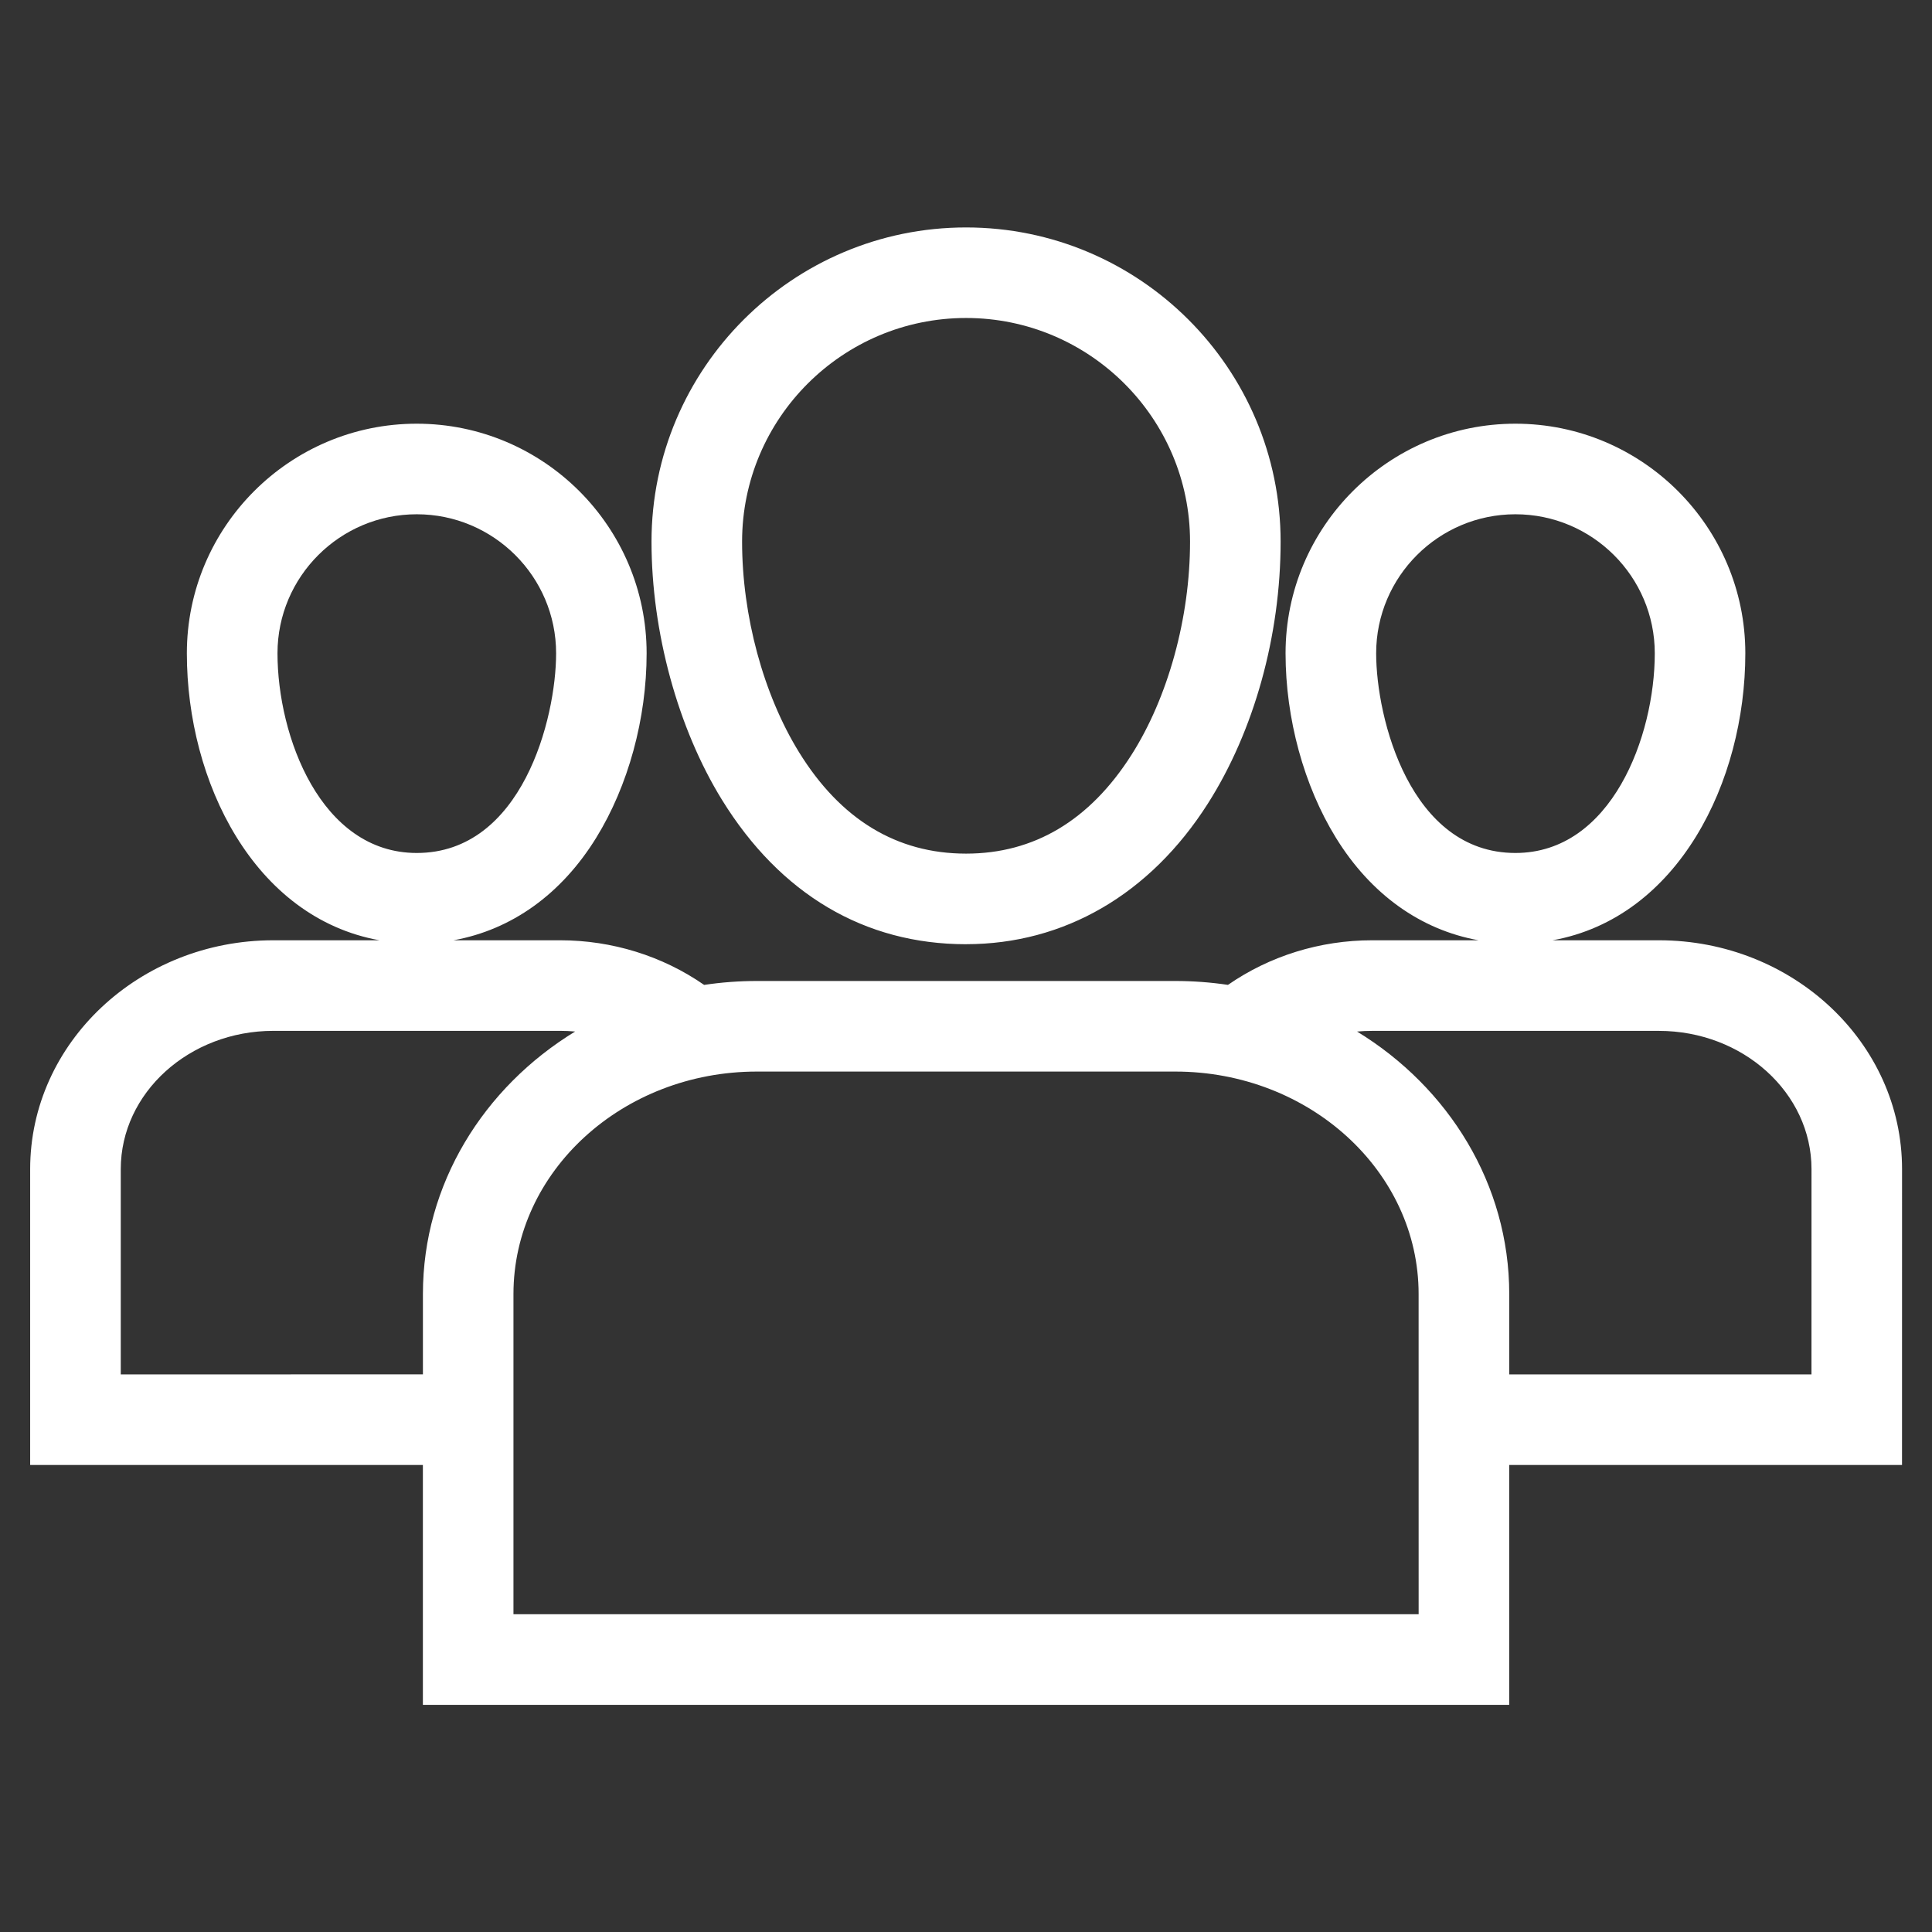
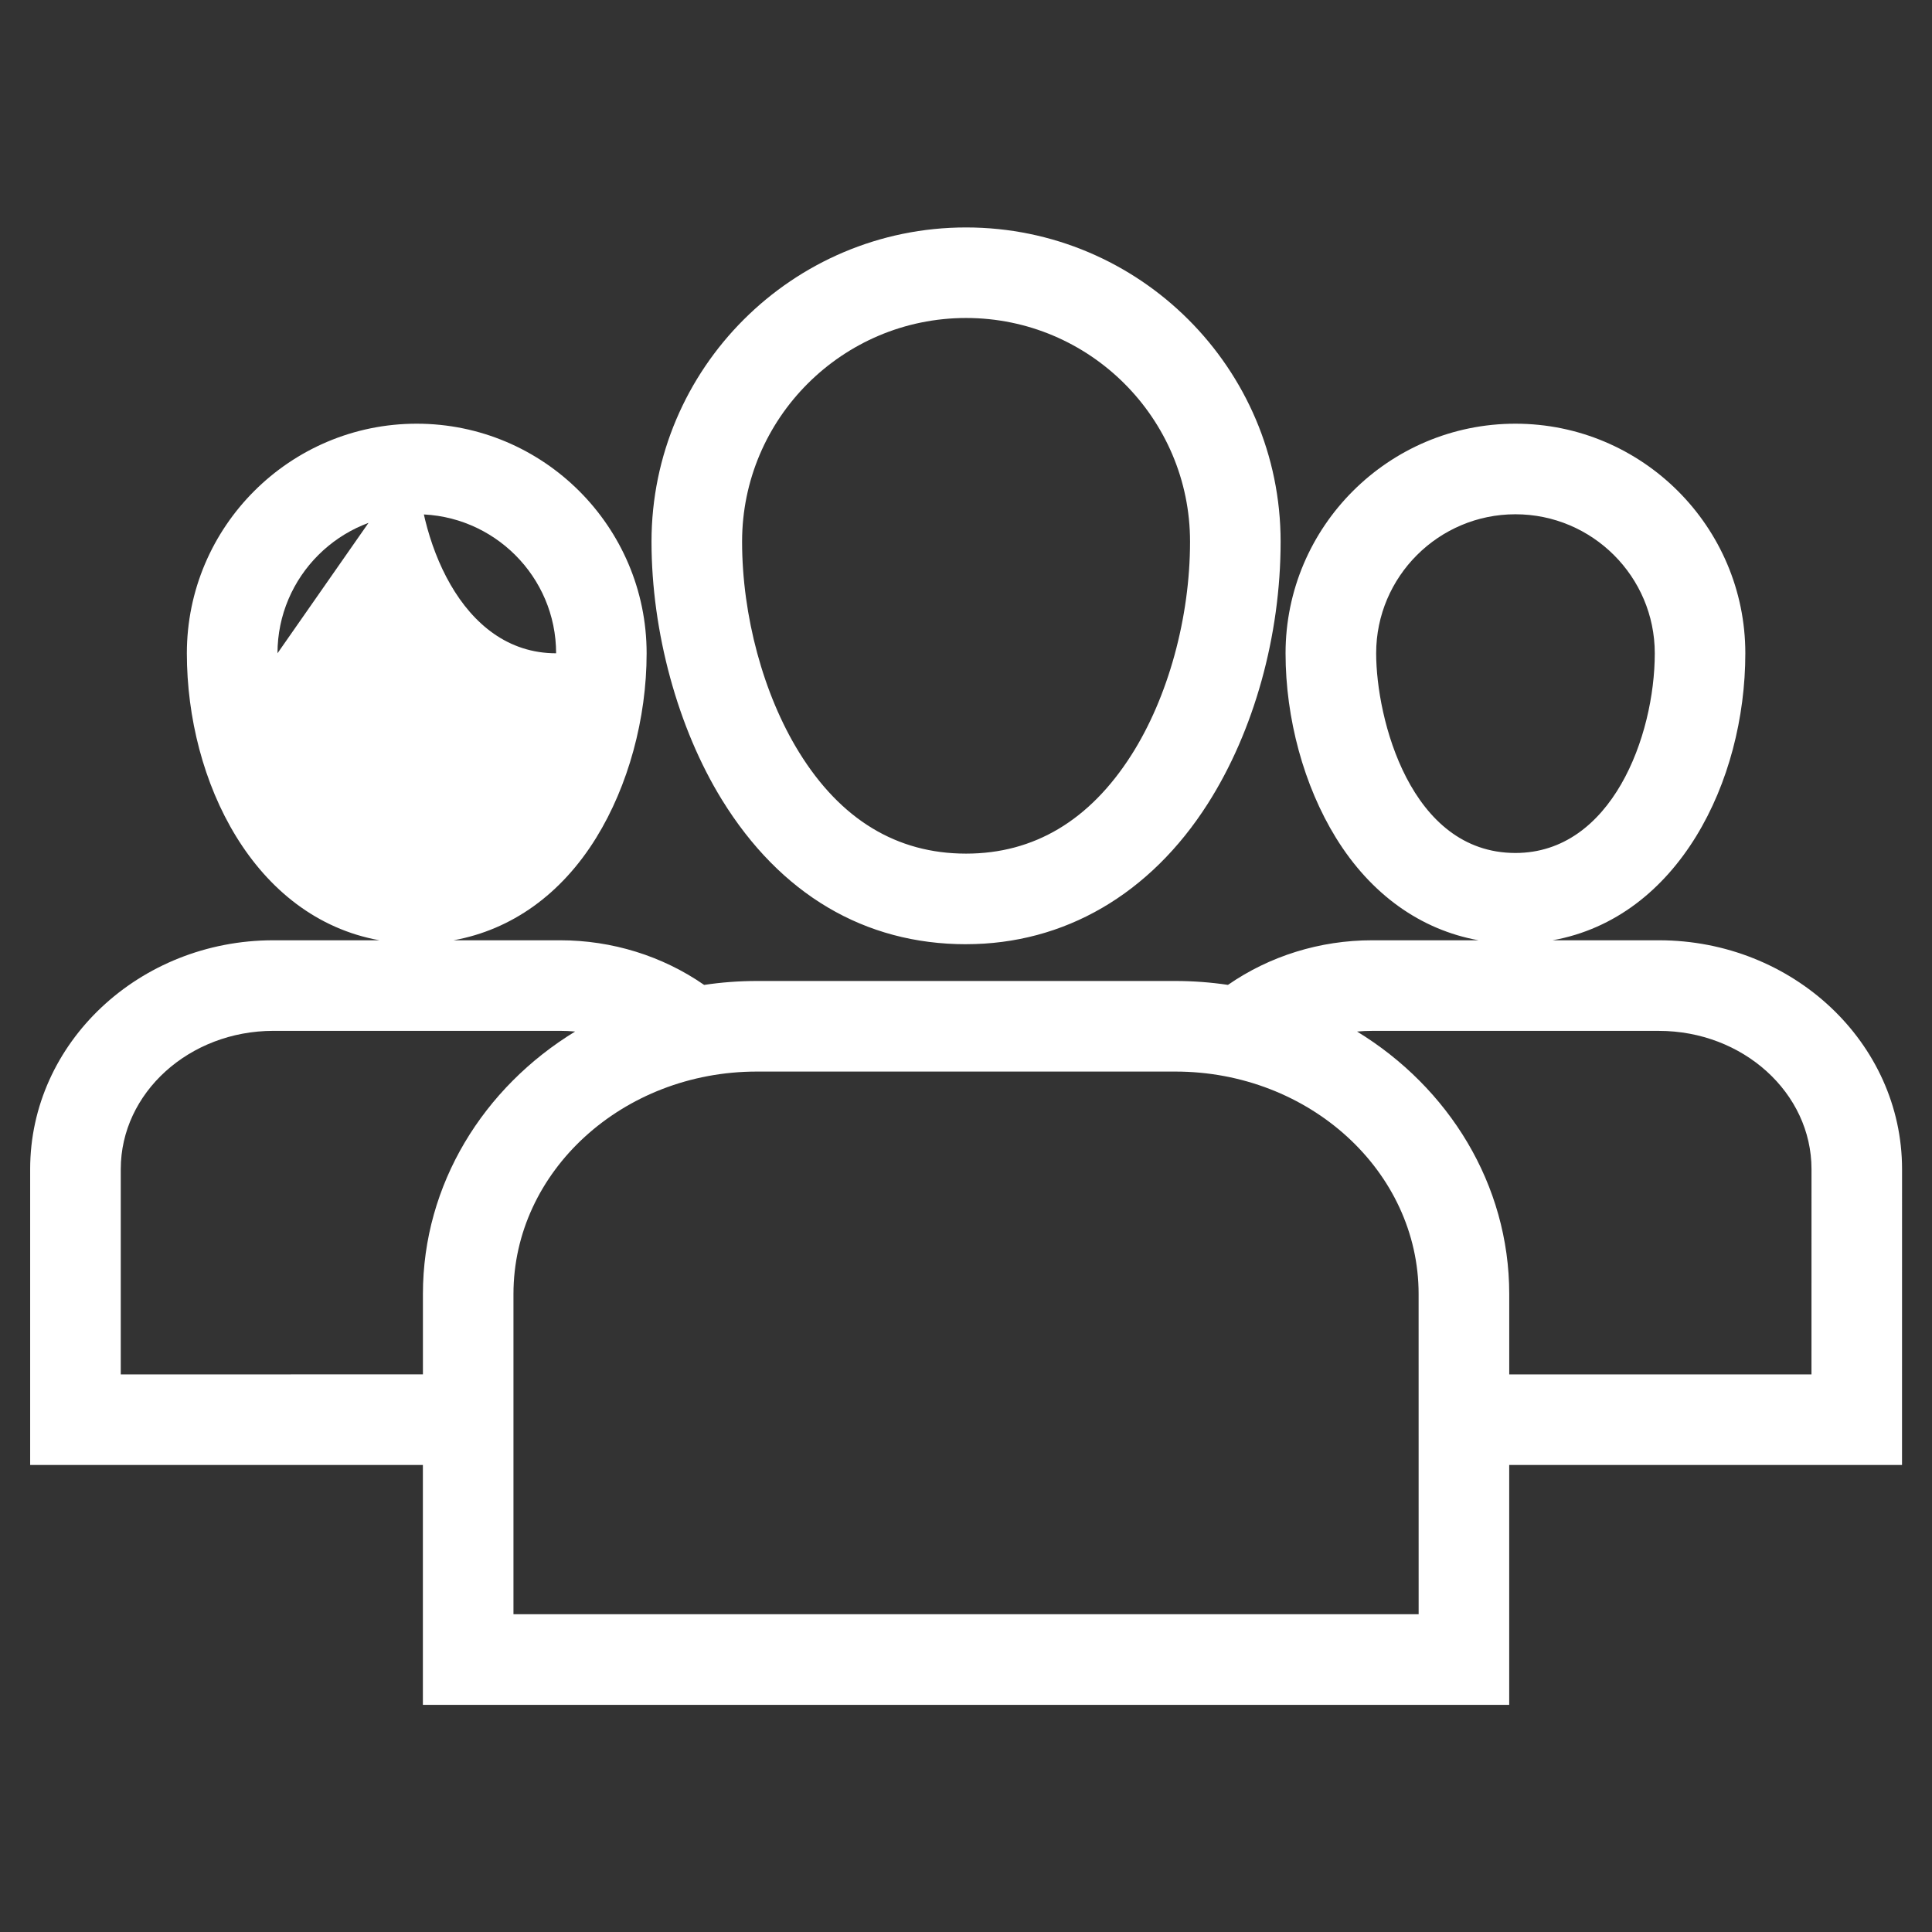
<svg xmlns="http://www.w3.org/2000/svg" version="1.1" width="72" height="72" viewBox="0,0,256,256">
  <rect x="0" y="0" width="256" height="256" fill="#333333" stroke="none" />
  <g fill="#ffffff" fill-rule="nonzero" stroke="none" stroke-width="1" stroke-linecap="butt" stroke-linejoin="miter" stroke-miterlimit="10" stroke-dasharray="" stroke-dashoffset="0" font-family="none" font-weight="none" font-size="none" text-anchor="none" style="mix-blend-mode: normal">
    <g transform="translate(0,0) scale(3.556,3.556)">
-       <path d="M35.998,35.183c3.657,0 6.856,-1.859 9.007,-5.235c1.725,-2.707 2.714,-6.267 2.714,-9.765c0,-6.456 -5.258,-11.708 -11.721,-11.708c-6.463,0 -11.721,5.252 -11.721,11.708c0,3.36 0.981,6.955 2.624,9.618c2.173,3.522 5.319,5.383 9.097,5.383zM35.998,11.849c4.602,0 8.346,3.738 8.346,8.333c0,2.831 -0.817,5.804 -2.186,7.952c-1.553,2.438 -3.626,3.674 -6.16,3.674c-2.583,0 -4.677,-1.272 -6.225,-3.78c-1.328,-2.152 -2.121,-5.085 -2.121,-7.846c0,-4.595 3.744,-8.333 8.346,-8.333zM70.875,43.564c0,-4.702 -4.065,-8.527 -9.062,-8.527h-3.959c4.675,-0.841 7.181,-5.904 7.181,-10.694c0,-4.717 -3.843,-8.555 -8.568,-8.555c-4.722,0 -8.564,3.838 -8.564,8.555c0,2.434 0.684,4.939 1.876,6.873c1.3,2.108 3.155,3.431 5.316,3.821h-3.97c-1.939,0 -3.816,0.586 -5.368,1.662c-0.639,-0.095 -1.295,-0.145 -1.963,-0.145h-15.59c-0.669,0 -1.325,0.05 -1.966,0.146c-1.552,-1.077 -3.428,-1.663 -5.365,-1.663h-3.973c2.16,-0.391 4.016,-1.712 5.317,-3.821c1.194,-1.934 1.878,-4.44 1.878,-6.873c0,-4.717 -3.844,-8.555 -8.568,-8.555c-4.722,0 -8.564,3.838 -8.564,8.555c0,4.79 2.505,9.853 7.178,10.694h-3.955c-4.997,0 -9.062,3.825 -9.062,8.527v11.024h14.634v8.938h40.479v-8.938h14.637zM51.279,24.343c0,-2.856 2.328,-5.18 5.189,-5.18c2.863,0 5.193,2.324 5.193,5.18c0,3.09 -1.611,7.441 -5.193,7.441c-3.92,0 -5.189,-5.014 -5.189,-7.441zM10.34,24.343c0,-2.856 2.328,-5.18 5.189,-5.18c2.863,0 5.193,2.324 5.193,5.18c0,2.428 -1.269,7.441 -5.193,7.441c-3.579,0 -5.189,-4.351 -5.189,-7.441zM4.5,51.213v-7.649c0,-2.841 2.551,-5.152 5.687,-5.152h10.687c0.187,0 0.372,0.009 0.557,0.025c-3.412,2.083 -5.672,5.689 -5.672,9.781v2.994zM52.862,60.15h-33.729v-11.932c0,-4.571 4.069,-8.289 9.071,-8.289h15.59c5,0 9.067,3.719 9.067,8.289zM67.5,51.213h-11.262v-2.994c0,-4.092 -2.26,-7.698 -5.67,-9.781c0.185,-0.017 0.371,-0.025 0.559,-0.025h10.687c3.136,0 5.687,2.311 5.687,5.152z" />
+       <path d="M35.998,35.183c3.657,0 6.856,-1.859 9.007,-5.235c1.725,-2.707 2.714,-6.267 2.714,-9.765c0,-6.456 -5.258,-11.708 -11.721,-11.708c-6.463,0 -11.721,5.252 -11.721,11.708c0,3.36 0.981,6.955 2.624,9.618c2.173,3.522 5.319,5.383 9.097,5.383zM35.998,11.849c4.602,0 8.346,3.738 8.346,8.333c0,2.831 -0.817,5.804 -2.186,7.952c-1.553,2.438 -3.626,3.674 -6.16,3.674c-2.583,0 -4.677,-1.272 -6.225,-3.78c-1.328,-2.152 -2.121,-5.085 -2.121,-7.846c0,-4.595 3.744,-8.333 8.346,-8.333zM70.875,43.564c0,-4.702 -4.065,-8.527 -9.062,-8.527h-3.959c4.675,-0.841 7.181,-5.904 7.181,-10.694c0,-4.717 -3.843,-8.555 -8.568,-8.555c-4.722,0 -8.564,3.838 -8.564,8.555c0,2.434 0.684,4.939 1.876,6.873c1.3,2.108 3.155,3.431 5.316,3.821h-3.97c-1.939,0 -3.816,0.586 -5.368,1.662c-0.639,-0.095 -1.295,-0.145 -1.963,-0.145h-15.59c-0.669,0 -1.325,0.05 -1.966,0.146c-1.552,-1.077 -3.428,-1.663 -5.365,-1.663h-3.973c2.16,-0.391 4.016,-1.712 5.317,-3.821c1.194,-1.934 1.878,-4.44 1.878,-6.873c0,-4.717 -3.844,-8.555 -8.568,-8.555c-4.722,0 -8.564,3.838 -8.564,8.555c0,4.79 2.505,9.853 7.178,10.694h-3.955c-4.997,0 -9.062,3.825 -9.062,8.527v11.024h14.634v8.938h40.479v-8.938h14.637zM51.279,24.343c0,-2.856 2.328,-5.18 5.189,-5.18c2.863,0 5.193,2.324 5.193,5.18c0,3.09 -1.611,7.441 -5.193,7.441c-3.92,0 -5.189,-5.014 -5.189,-7.441zM10.34,24.343c0,-2.856 2.328,-5.18 5.189,-5.18c2.863,0 5.193,2.324 5.193,5.18c-3.579,0 -5.189,-4.351 -5.189,-7.441zM4.5,51.213v-7.649c0,-2.841 2.551,-5.152 5.687,-5.152h10.687c0.187,0 0.372,0.009 0.557,0.025c-3.412,2.083 -5.672,5.689 -5.672,9.781v2.994zM52.862,60.15h-33.729v-11.932c0,-4.571 4.069,-8.289 9.071,-8.289h15.59c5,0 9.067,3.719 9.067,8.289zM67.5,51.213h-11.262v-2.994c0,-4.092 -2.26,-7.698 -5.67,-9.781c0.185,-0.017 0.371,-0.025 0.559,-0.025h10.687c3.136,0 5.687,2.311 5.687,5.152z" />
    </g>
  </g>
</svg>